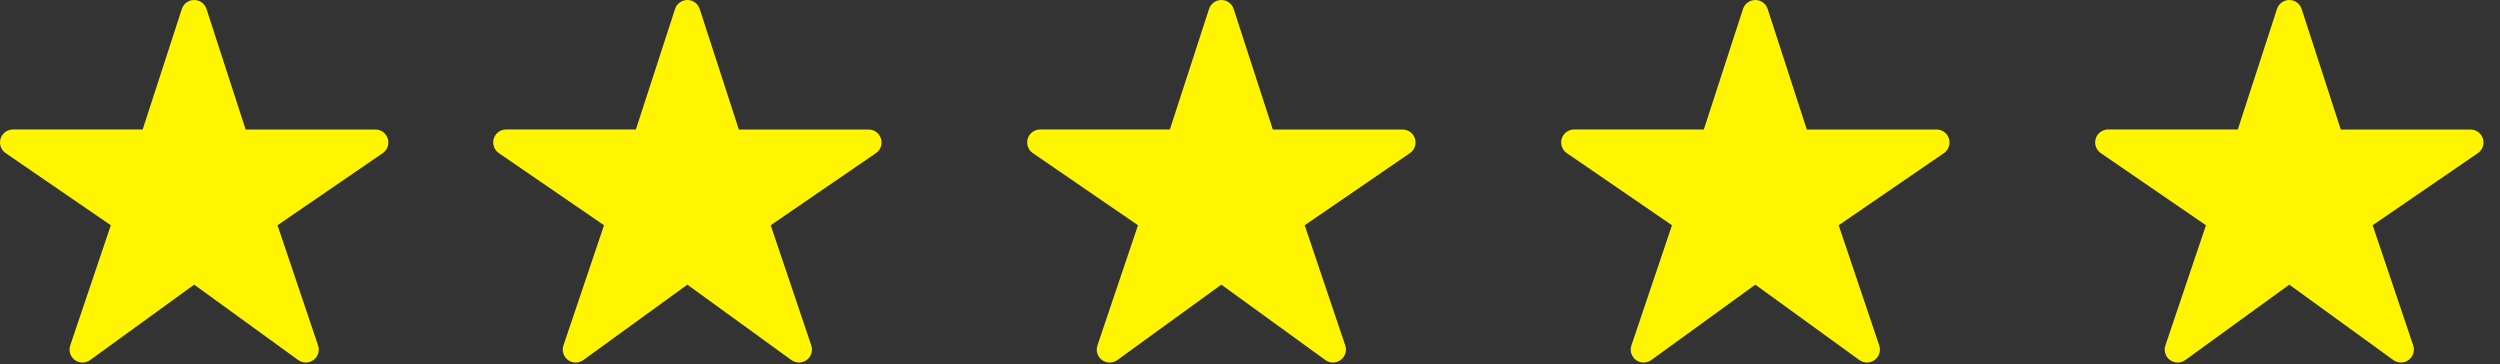
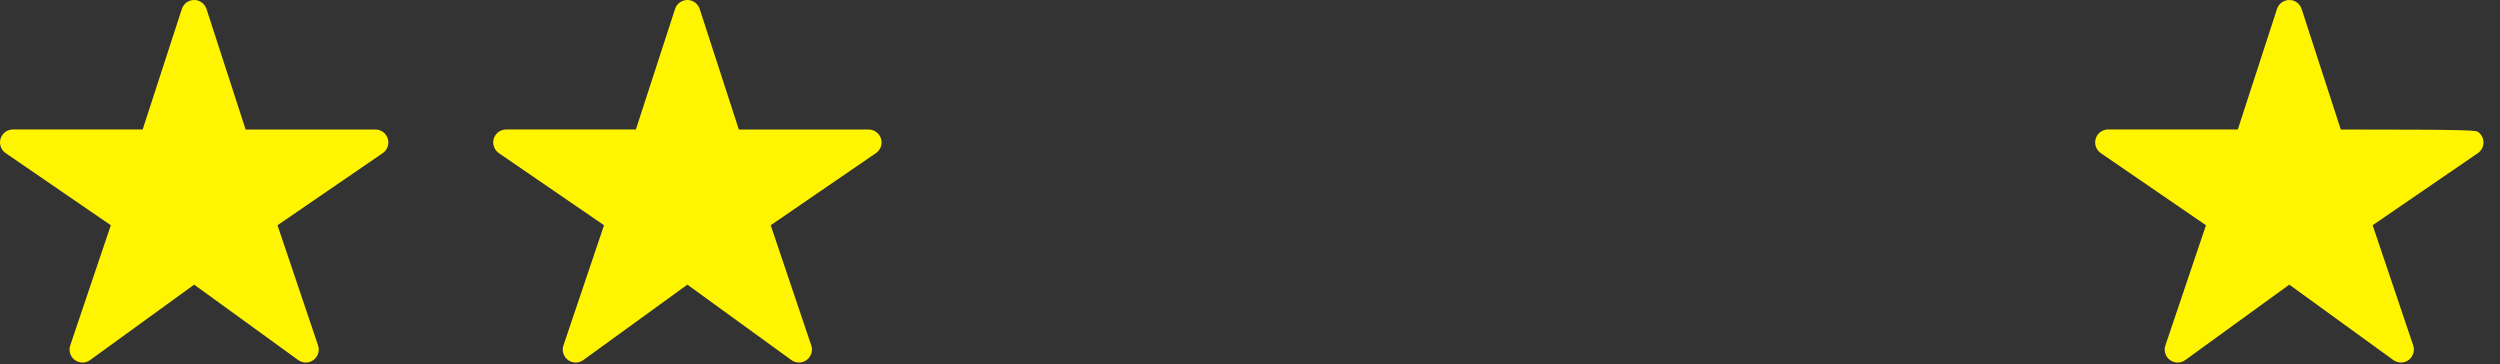
<svg xmlns="http://www.w3.org/2000/svg" width="103" height="15" viewBox="0 0 103 15" fill="none">
  <rect x="0" y="0" width="103" height="15" fill="#333333" stroke="none" />
  <path d="M12.6 14.935C12.487 14.935 12.378 14.9 12.287 14.835L7.999 11.727L3.712 14.835C3.62 14.901 3.51 14.937 3.397 14.937C3.284 14.936 3.174 14.9 3.082 14.833C2.991 14.765 2.924 14.671 2.89 14.563C2.856 14.455 2.857 14.339 2.893 14.232L4.566 9.28L0.232 6.308C0.138 6.243 0.067 6.151 0.03 6.043C-0.008 5.936 -0.01 5.819 0.024 5.71C0.057 5.602 0.125 5.507 0.216 5.439C0.307 5.371 0.418 5.335 0.532 5.334H5.878L7.492 0.369C7.527 0.262 7.594 0.168 7.686 0.102C7.777 0.036 7.886 0 7.999 0C8.112 0 8.222 0.036 8.313 0.102C8.404 0.168 8.472 0.262 8.507 0.369L10.12 5.336H15.466C15.58 5.336 15.691 5.372 15.783 5.44C15.875 5.507 15.942 5.603 15.976 5.711C16.01 5.82 16.008 5.937 15.97 6.045C15.933 6.152 15.862 6.245 15.768 6.309L11.433 9.28L13.104 14.231C13.131 14.311 13.139 14.396 13.126 14.48C13.114 14.564 13.081 14.643 13.032 14.712C12.983 14.781 12.918 14.837 12.843 14.876C12.768 14.915 12.684 14.935 12.6 14.935Z" fill="#FFF500" />
  <path d="M32.92 14.935C32.807 14.935 32.698 14.9 32.607 14.835L28.319 11.727L24.032 14.835C23.94 14.901 23.83 14.937 23.717 14.937C23.604 14.936 23.494 14.9 23.402 14.833C23.311 14.765 23.244 14.671 23.21 14.563C23.176 14.455 23.177 14.339 23.214 14.232L24.886 9.28L20.552 6.308C20.458 6.243 20.387 6.151 20.35 6.043C20.312 5.936 20.31 5.819 20.344 5.71C20.377 5.602 20.445 5.507 20.536 5.439C20.628 5.371 20.738 5.335 20.852 5.334H26.198L27.812 0.369C27.847 0.262 27.915 0.168 28.006 0.102C28.097 0.036 28.207 0 28.319 0C28.432 0 28.542 0.036 28.633 0.102C28.724 0.168 28.792 0.262 28.827 0.369L30.44 5.336H35.786C35.9 5.336 36.011 5.372 36.103 5.44C36.195 5.507 36.263 5.603 36.296 5.711C36.33 5.82 36.328 5.937 36.291 6.045C36.253 6.152 36.182 6.245 36.088 6.309L31.753 9.28L33.424 14.231C33.451 14.311 33.459 14.396 33.446 14.48C33.434 14.564 33.401 14.643 33.352 14.712C33.303 14.781 33.238 14.837 33.163 14.876C33.088 14.915 33.004 14.935 32.92 14.935Z" fill="#FFF500" />
-   <path d="M54.92 14.935C54.807 14.935 54.698 14.9 54.607 14.835L50.319 11.727L46.032 14.835C45.94 14.901 45.83 14.937 45.717 14.937C45.604 14.936 45.494 14.9 45.403 14.833C45.311 14.765 45.244 14.671 45.21 14.563C45.176 14.455 45.177 14.339 45.214 14.232L46.886 9.28L42.552 6.308C42.458 6.243 42.387 6.151 42.35 6.043C42.312 5.936 42.31 5.819 42.344 5.71C42.377 5.602 42.445 5.507 42.536 5.439C42.628 5.371 42.738 5.335 42.852 5.334H48.199L49.812 0.369C49.847 0.262 49.914 0.168 50.006 0.102C50.097 0.036 50.207 0 50.319 0C50.432 0 50.542 0.036 50.633 0.102C50.724 0.168 50.792 0.262 50.827 0.369L52.44 5.336H57.786C57.9 5.336 58.011 5.372 58.103 5.44C58.195 5.507 58.263 5.603 58.296 5.711C58.33 5.82 58.328 5.937 58.291 6.045C58.253 6.152 58.182 6.245 58.088 6.309L53.753 9.28L55.424 14.231C55.451 14.311 55.459 14.396 55.446 14.48C55.434 14.564 55.401 14.643 55.352 14.712C55.303 14.781 55.238 14.837 55.163 14.876C55.088 14.915 55.004 14.935 54.92 14.935Z" fill="#FFF500" />
-   <path d="M76.92 14.935C76.807 14.935 76.698 14.9 76.607 14.835L72.319 11.727L68.032 14.835C67.94 14.901 67.83 14.937 67.717 14.937C67.604 14.936 67.494 14.9 67.403 14.833C67.311 14.765 67.244 14.671 67.21 14.563C67.176 14.455 67.177 14.339 67.214 14.232L68.886 9.28L64.552 6.308C64.458 6.243 64.387 6.151 64.35 6.043C64.312 5.936 64.31 5.819 64.344 5.71C64.377 5.602 64.445 5.507 64.536 5.439C64.628 5.371 64.738 5.335 64.852 5.334H70.198L71.812 0.369C71.847 0.262 71.915 0.168 72.006 0.102C72.097 0.036 72.207 0 72.319 0C72.432 0 72.542 0.036 72.633 0.102C72.724 0.168 72.792 0.262 72.827 0.369L74.44 5.336H79.787C79.9 5.336 80.011 5.372 80.103 5.44C80.195 5.507 80.263 5.603 80.296 5.711C80.33 5.82 80.328 5.937 80.29 6.045C80.253 6.152 80.182 6.245 80.088 6.309L75.753 9.28L77.424 14.231C77.451 14.311 77.459 14.396 77.446 14.48C77.434 14.564 77.401 14.643 77.352 14.712C77.303 14.781 77.238 14.837 77.163 14.876C77.088 14.915 77.004 14.935 76.92 14.935Z" fill="#FFF500" />
-   <path d="M98.92 14.935C98.807 14.935 98.698 14.9 98.607 14.835L94.319 11.727L90.032 14.835C89.94 14.901 89.83 14.937 89.717 14.937C89.604 14.936 89.494 14.9 89.403 14.833C89.311 14.765 89.244 14.671 89.21 14.563C89.176 14.455 89.177 14.339 89.214 14.232L90.886 9.28L86.552 6.308C86.458 6.243 86.387 6.151 86.35 6.043C86.312 5.936 86.31 5.819 86.344 5.71C86.377 5.602 86.445 5.507 86.536 5.439C86.628 5.371 86.738 5.335 86.852 5.334H92.198L93.812 0.369C93.847 0.262 93.915 0.168 94.006 0.102C94.097 0.036 94.207 0 94.319 0C94.432 0 94.542 0.036 94.633 0.102C94.724 0.168 94.792 0.262 94.827 0.369L96.44 5.336H101.786C101.9 5.336 102.011 5.372 102.103 5.44C102.195 5.507 102.262 5.603 102.296 5.711C102.33 5.82 102.328 5.937 102.291 6.045C102.253 6.152 102.182 6.245 102.088 6.309L97.753 9.28L99.424 14.231C99.451 14.311 99.459 14.396 99.446 14.48C99.434 14.564 99.401 14.643 99.352 14.712C99.303 14.781 99.238 14.837 99.163 14.876C99.088 14.915 99.004 14.935 98.92 14.935Z" fill="#FFF500" />
+   <path d="M98.92 14.935C98.807 14.935 98.698 14.9 98.607 14.835L94.319 11.727L90.032 14.835C89.94 14.901 89.83 14.937 89.717 14.937C89.604 14.936 89.494 14.9 89.403 14.833C89.311 14.765 89.244 14.671 89.21 14.563C89.176 14.455 89.177 14.339 89.214 14.232L90.886 9.28L86.552 6.308C86.458 6.243 86.387 6.151 86.35 6.043C86.312 5.936 86.31 5.819 86.344 5.71C86.377 5.602 86.445 5.507 86.536 5.439C86.628 5.371 86.738 5.335 86.852 5.334H92.198L93.812 0.369C93.847 0.262 93.915 0.168 94.006 0.102C94.097 0.036 94.207 0 94.319 0C94.432 0 94.542 0.036 94.633 0.102C94.724 0.168 94.792 0.262 94.827 0.369L96.44 5.336C101.9 5.336 102.011 5.372 102.103 5.44C102.195 5.507 102.262 5.603 102.296 5.711C102.33 5.82 102.328 5.937 102.291 6.045C102.253 6.152 102.182 6.245 102.088 6.309L97.753 9.28L99.424 14.231C99.451 14.311 99.459 14.396 99.446 14.48C99.434 14.564 99.401 14.643 99.352 14.712C99.303 14.781 99.238 14.837 99.163 14.876C99.088 14.915 99.004 14.935 98.92 14.935Z" fill="#FFF500" />
</svg>